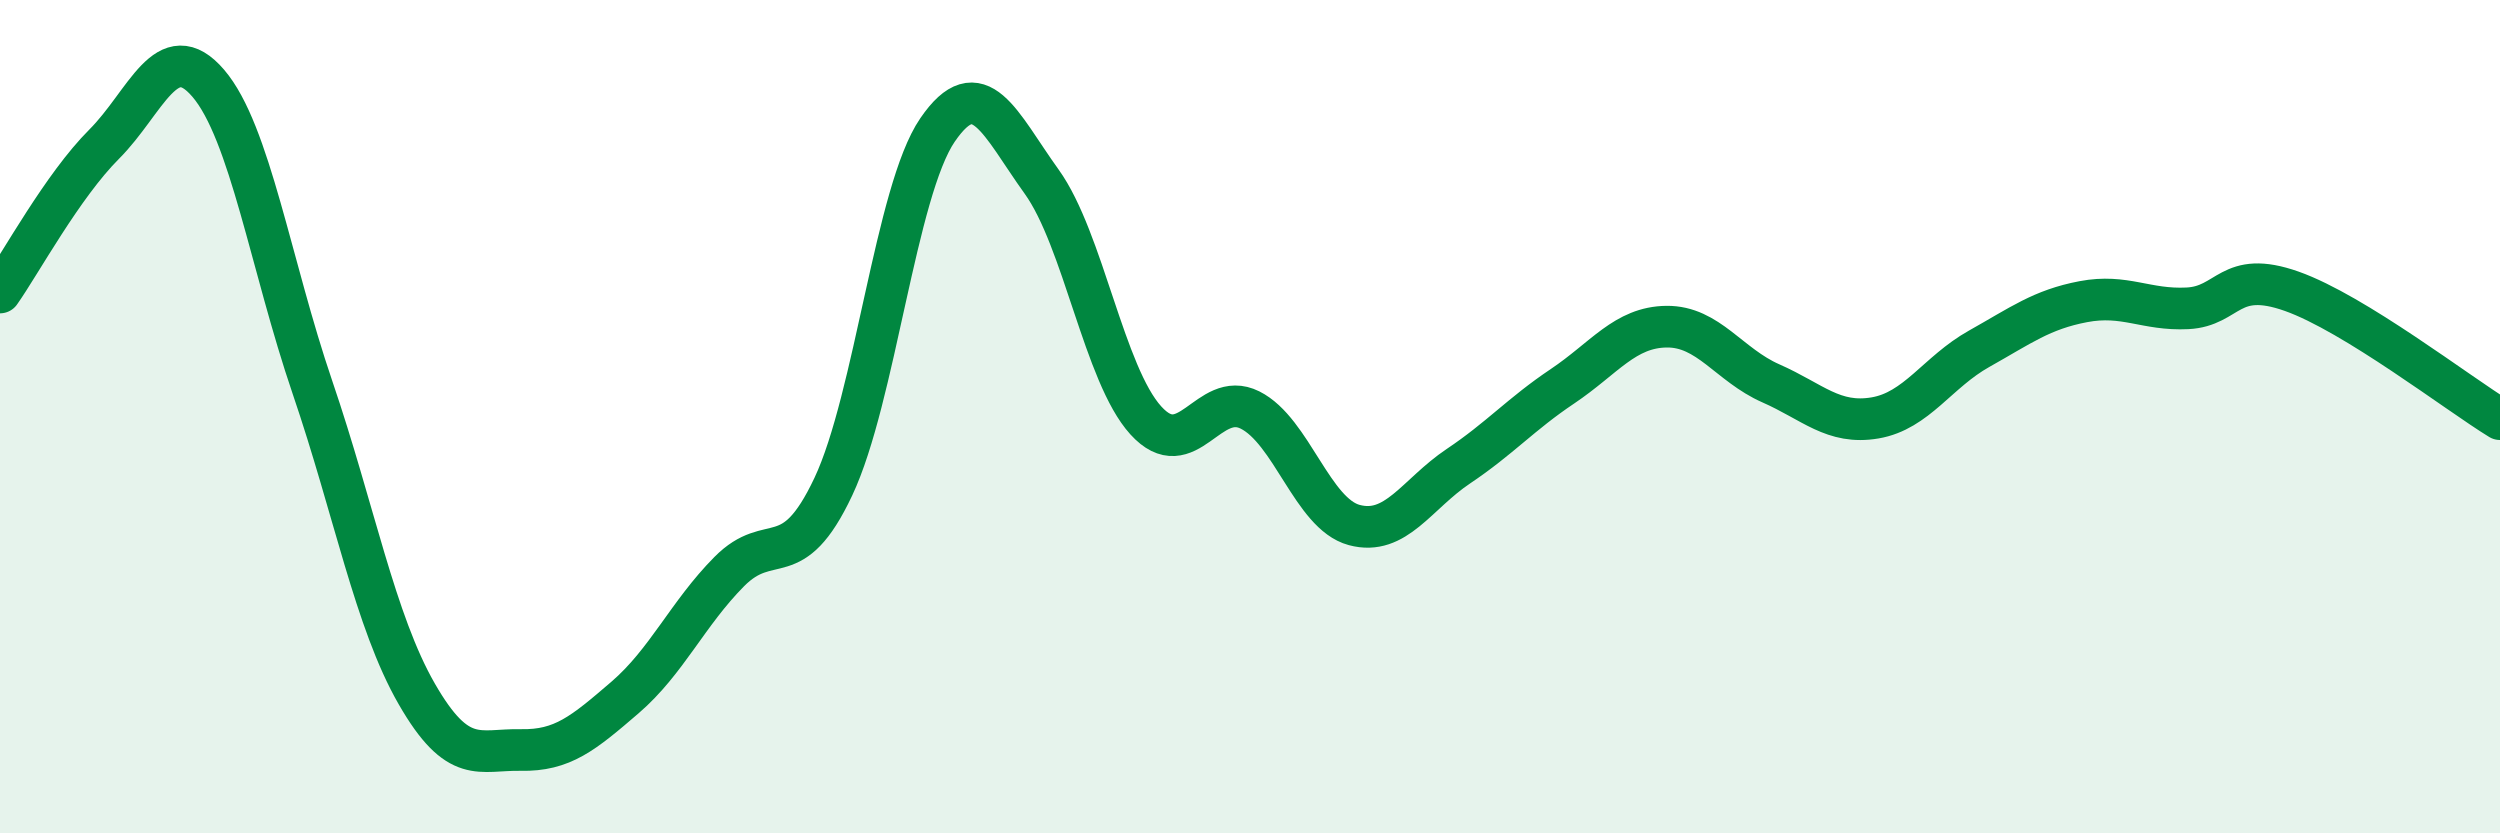
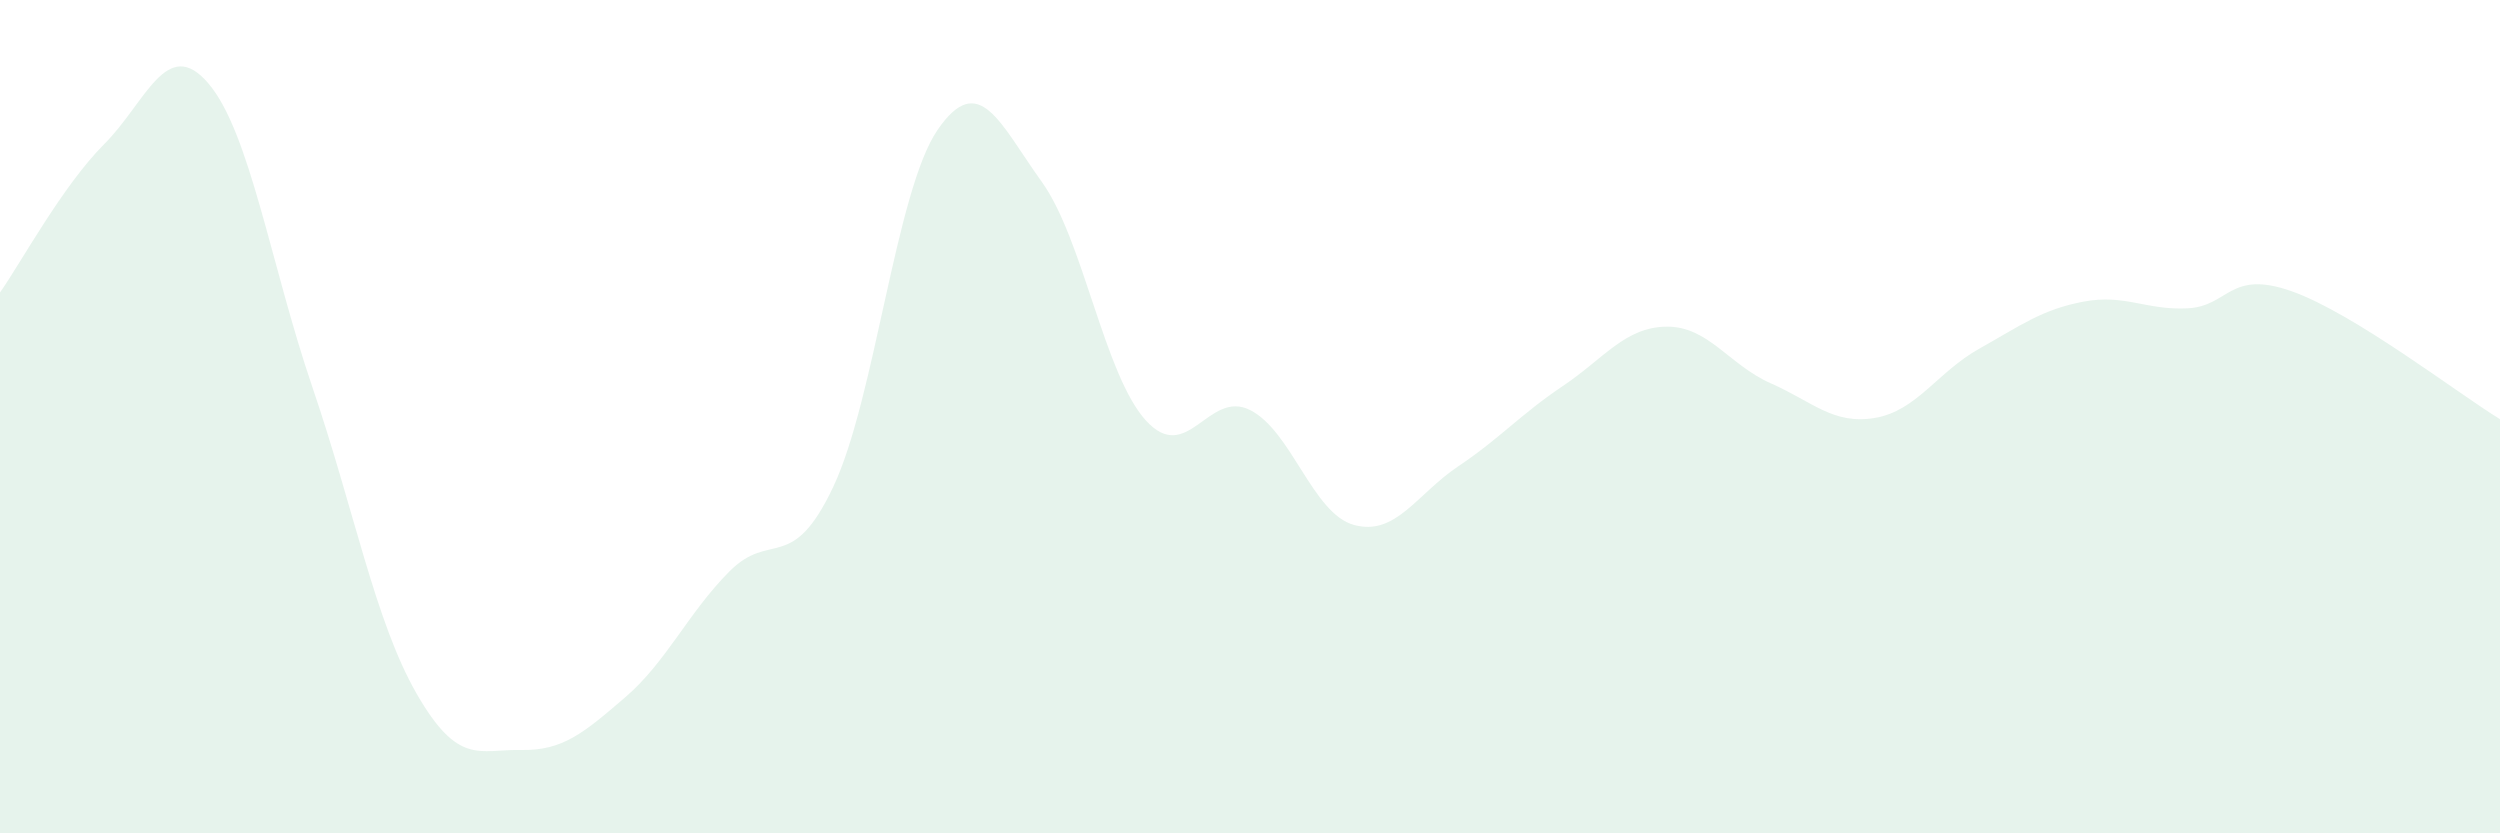
<svg xmlns="http://www.w3.org/2000/svg" width="60" height="20" viewBox="0 0 60 20">
  <path d="M 0,7.02 C 0.5,6.31 1.5,4.46 2.5,3.46 C 3.5,2.46 4,0.83 5,2 C 6,3.17 6.5,6.37 7.5,9.3 C 8.5,12.23 9,14.91 10,16.65 C 11,18.39 11.5,17.98 12.5,18 C 13.5,18.02 14,17.6 15,16.74 C 16,15.88 16.5,14.73 17.5,13.72 C 18.5,12.71 19,13.8 20,11.68 C 21,9.56 21.5,4.58 22.5,3.12 C 23.5,1.66 24,2.97 25,4.36 C 26,5.75 26.5,8.99 27.5,10.09 C 28.5,11.19 29,9.34 30,9.84 C 31,10.34 31.5,12.33 32.5,12.6 C 33.5,12.87 34,11.86 35,11.19 C 36,10.52 36.5,9.94 37.5,9.27 C 38.5,8.6 39,7.85 40,7.84 C 41,7.83 41.5,8.76 42.5,9.2 C 43.5,9.64 44,10.2 45,10.03 C 46,9.86 46.5,8.93 47.5,8.37 C 48.5,7.81 49,7.43 50,7.24 C 51,7.05 51.5,7.45 52.5,7.4 C 53.5,7.35 53.5,6.46 55,6.99 C 56.5,7.52 59,9.45 60,10.06L60 20L0 20Z" fill="#008740" opacity="0.1" stroke-linecap="round" stroke-linejoin="round" />
-   <path d="M 0,7.02 C 0.5,6.31 1.5,4.46 2.5,3.46 C 3.5,2.46 4,0.83 5,2 C 6,3.17 6.5,6.37 7.5,9.3 C 8.5,12.23 9,14.91 10,16.65 C 11,18.39 11.5,17.98 12.5,18 C 13.5,18.02 14,17.6 15,16.74 C 16,15.88 16.5,14.73 17.5,13.72 C 18.5,12.71 19,13.8 20,11.68 C 21,9.56 21.5,4.58 22.5,3.12 C 23.5,1.66 24,2.97 25,4.36 C 26,5.75 26.5,8.99 27.5,10.09 C 28.5,11.19 29,9.34 30,9.84 C 31,10.34 31.5,12.33 32.5,12.6 C 33.5,12.87 34,11.86 35,11.19 C 36,10.52 36.5,9.94 37.5,9.27 C 38.5,8.6 39,7.85 40,7.84 C 41,7.83 41.5,8.76 42.5,9.2 C 43.5,9.64 44,10.2 45,10.03 C 46,9.86 46.5,8.93 47.5,8.37 C 48.5,7.81 49,7.43 50,7.24 C 51,7.05 51.5,7.45 52.5,7.4 C 53.5,7.35 53.5,6.46 55,6.99 C 56.5,7.52 59,9.45 60,10.06" stroke="#008740" stroke-width="1" fill="none" stroke-linecap="round" stroke-linejoin="round" />
</svg>